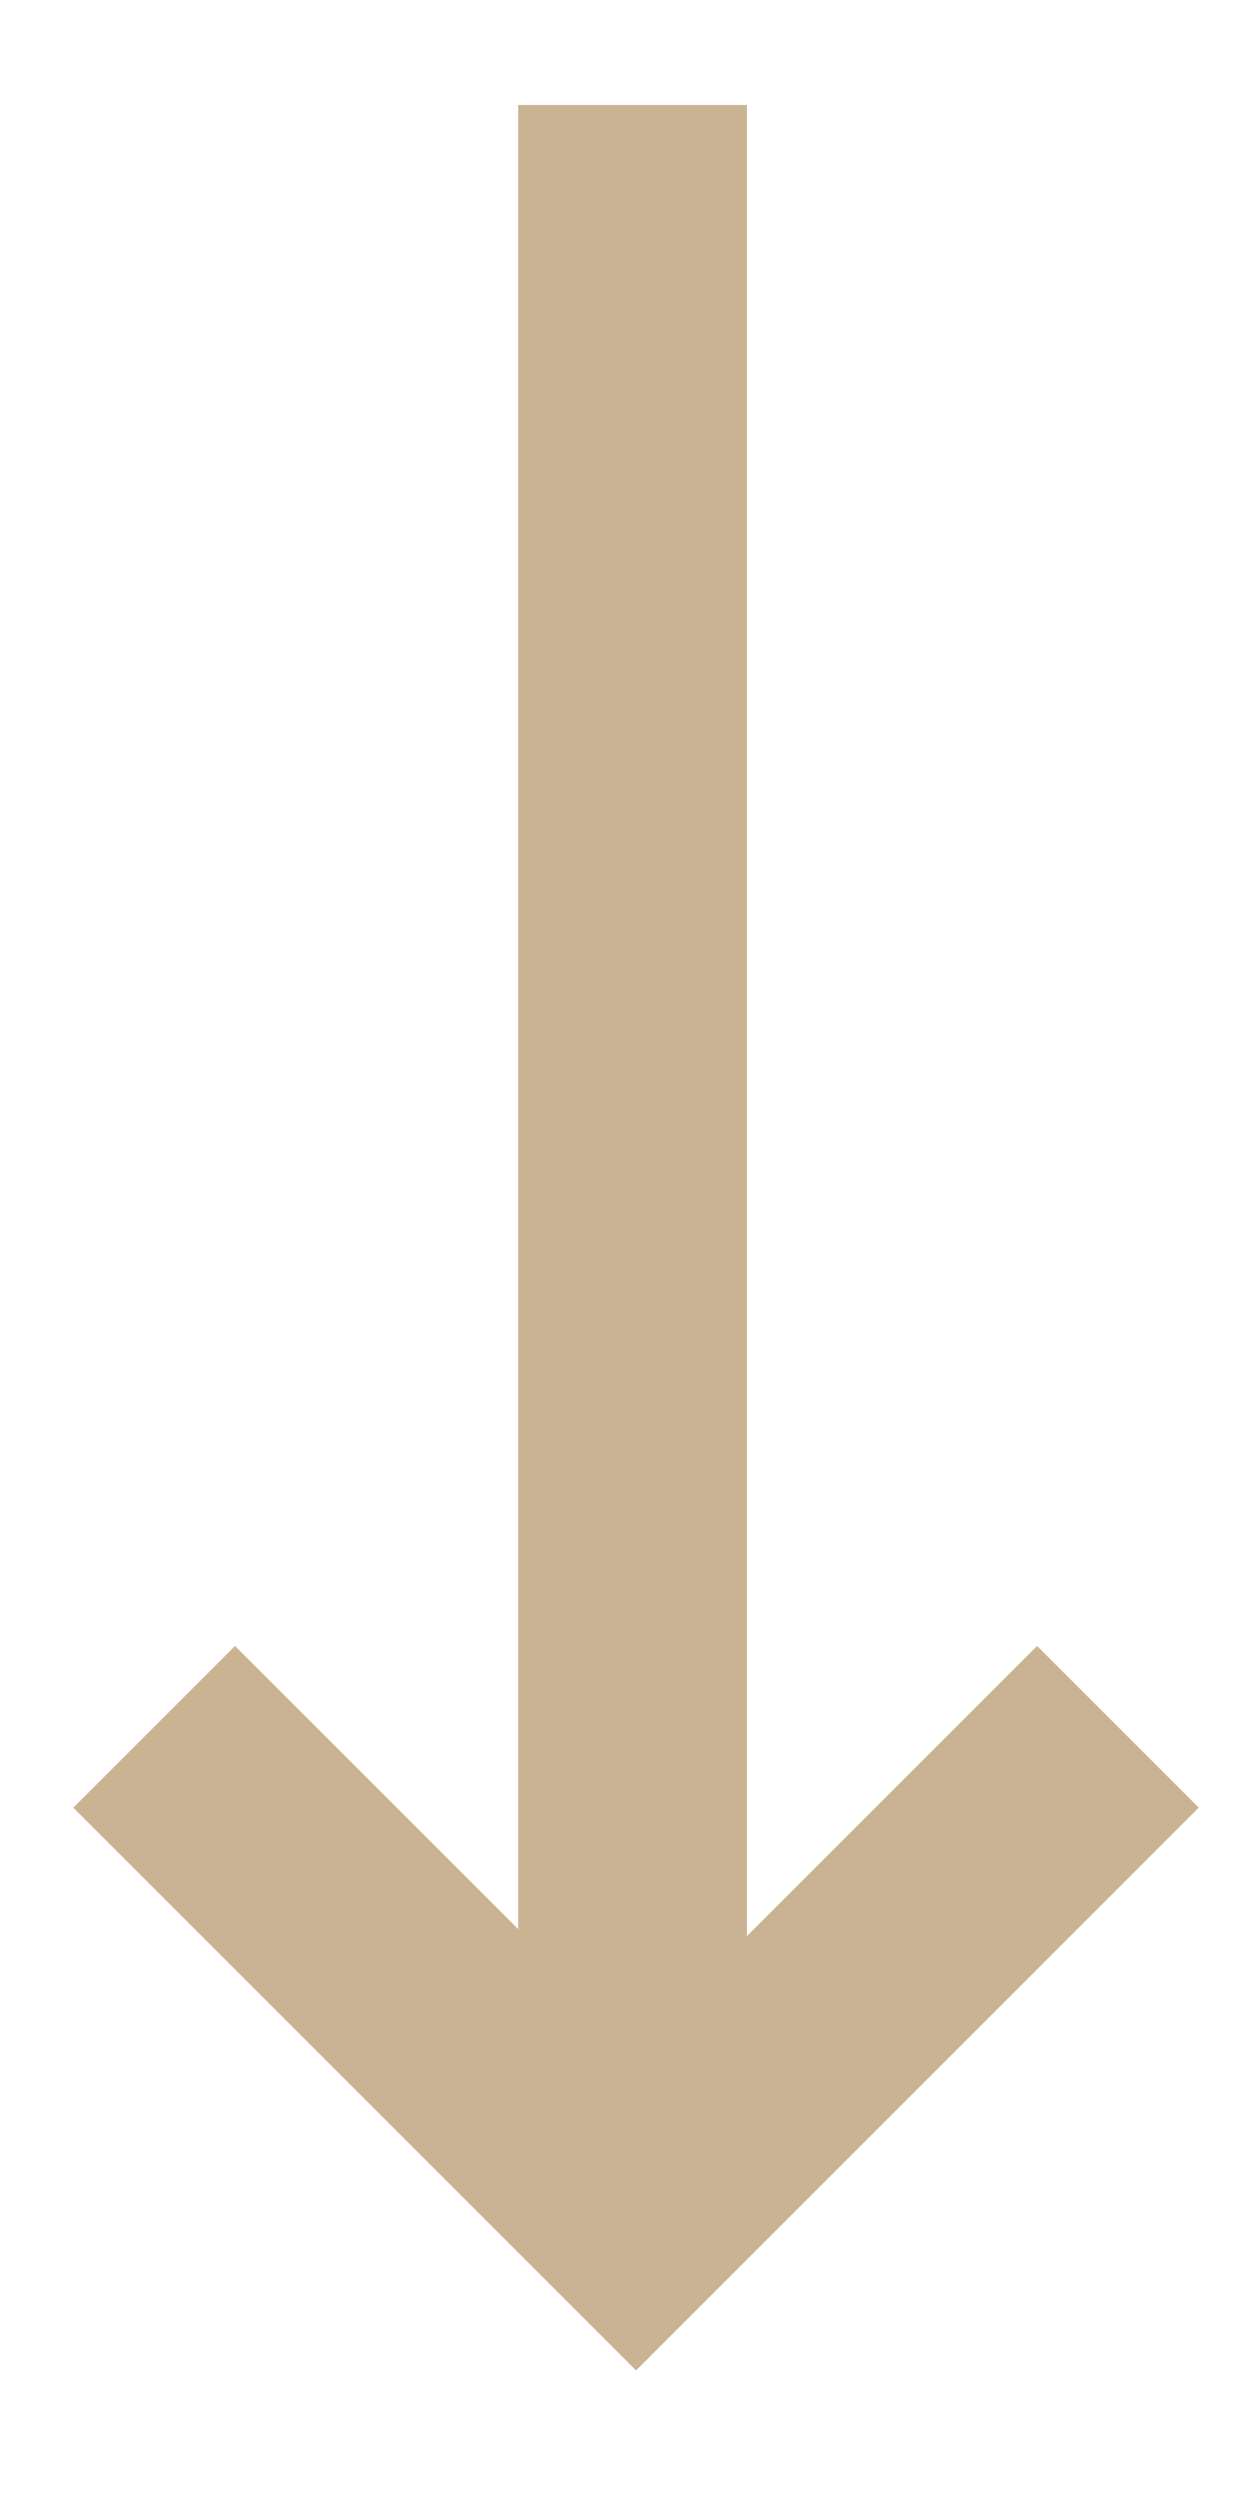
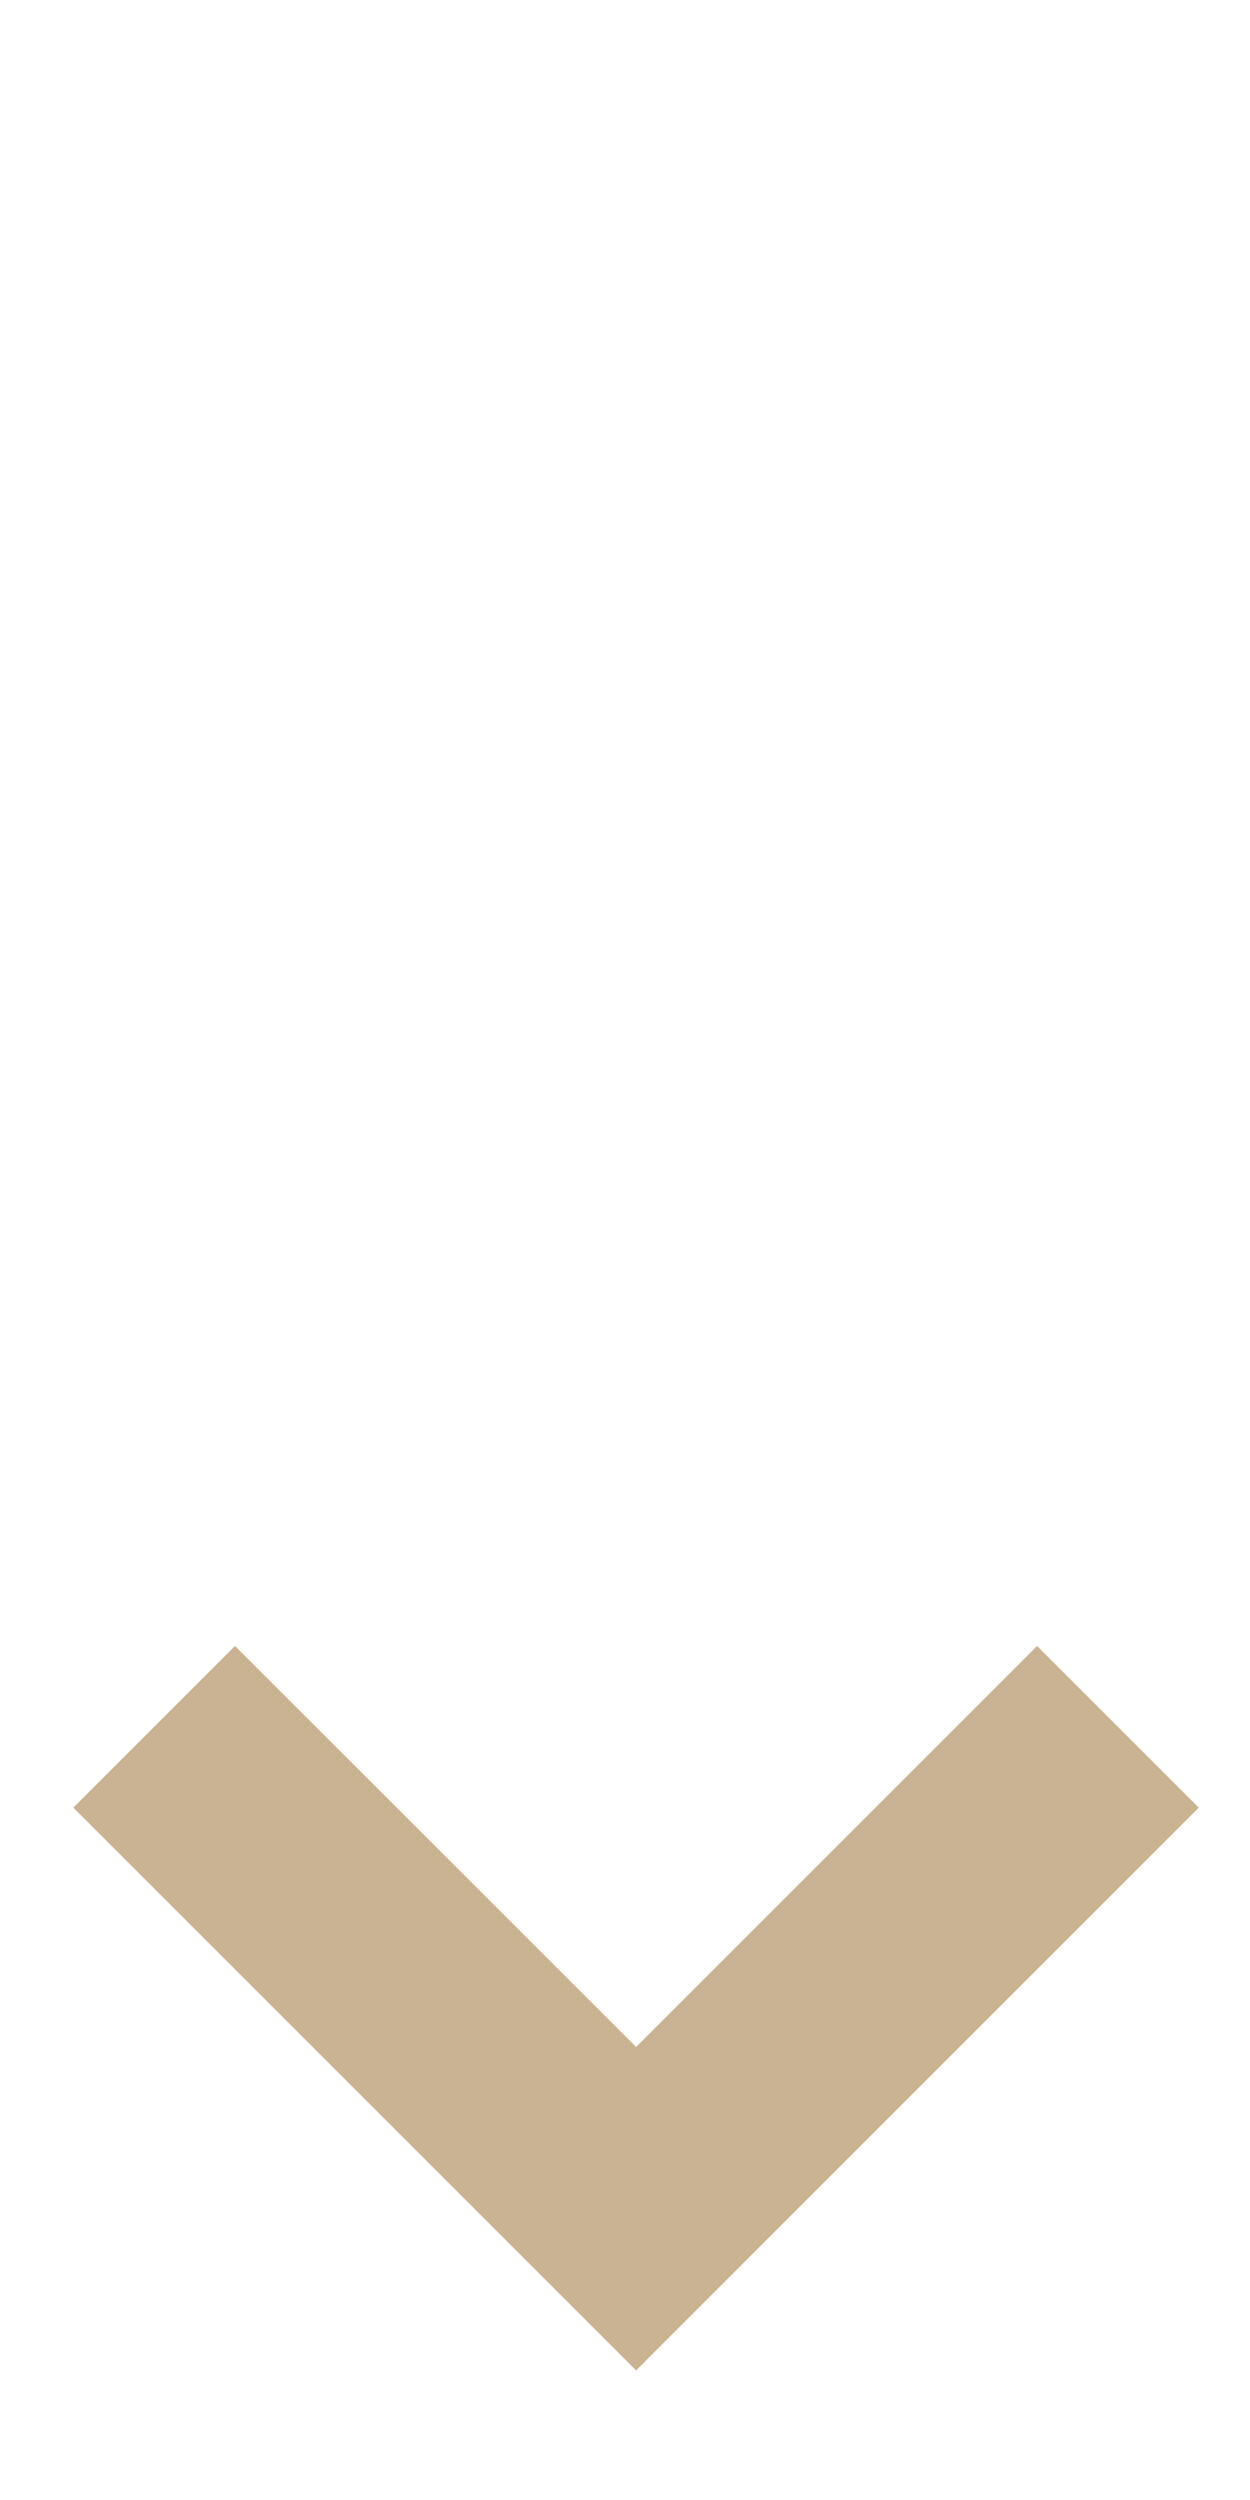
<svg xmlns="http://www.w3.org/2000/svg" width="9" height="18" viewBox="0 0 9 18" fill="none">
-   <path d="M3.731 15.905L3.731 0.756L5.378 0.756L5.378 15.905L3.731 15.905Z" fill="#CAB392" />
  <path d="M8.631 13.015L7.467 11.851L4.58 14.738L1.692 11.851L0.528 13.015L4.58 17.067L8.631 13.015Z" fill="#CAB392" />
</svg>